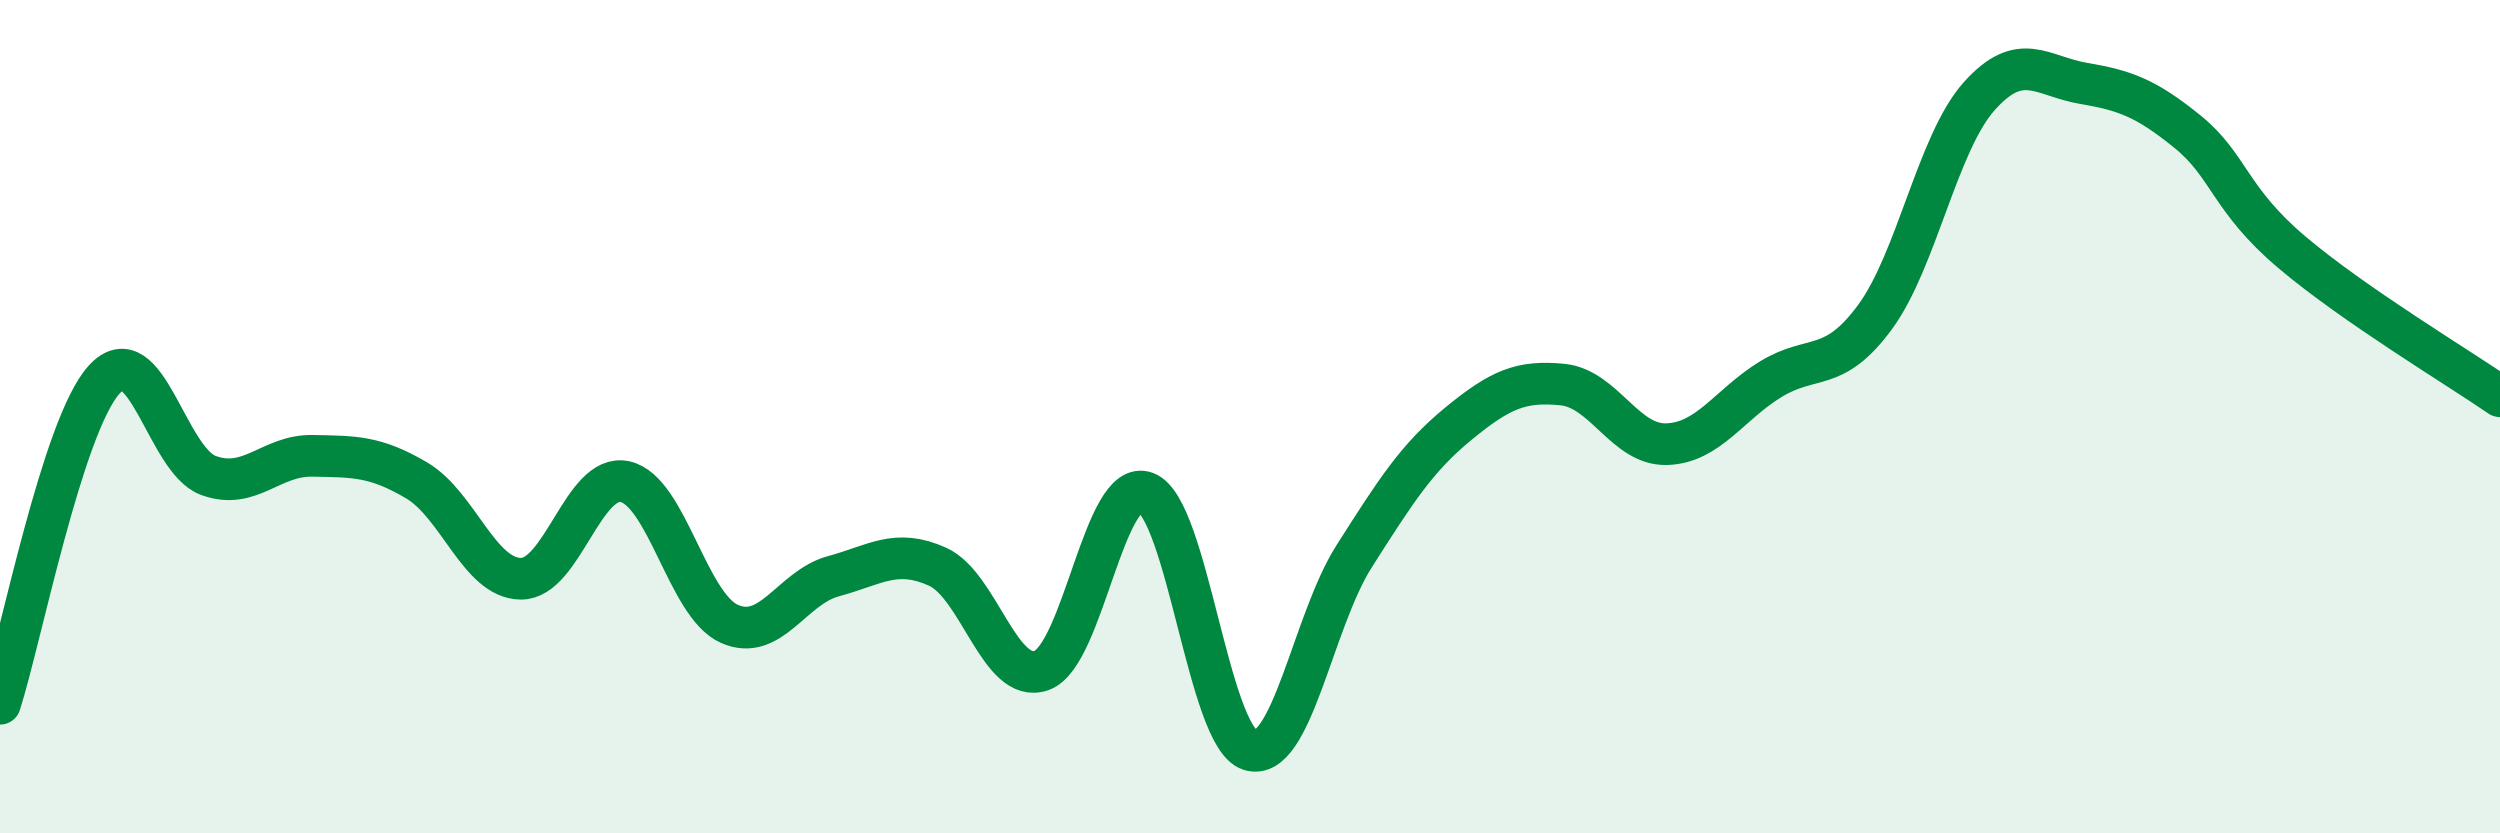
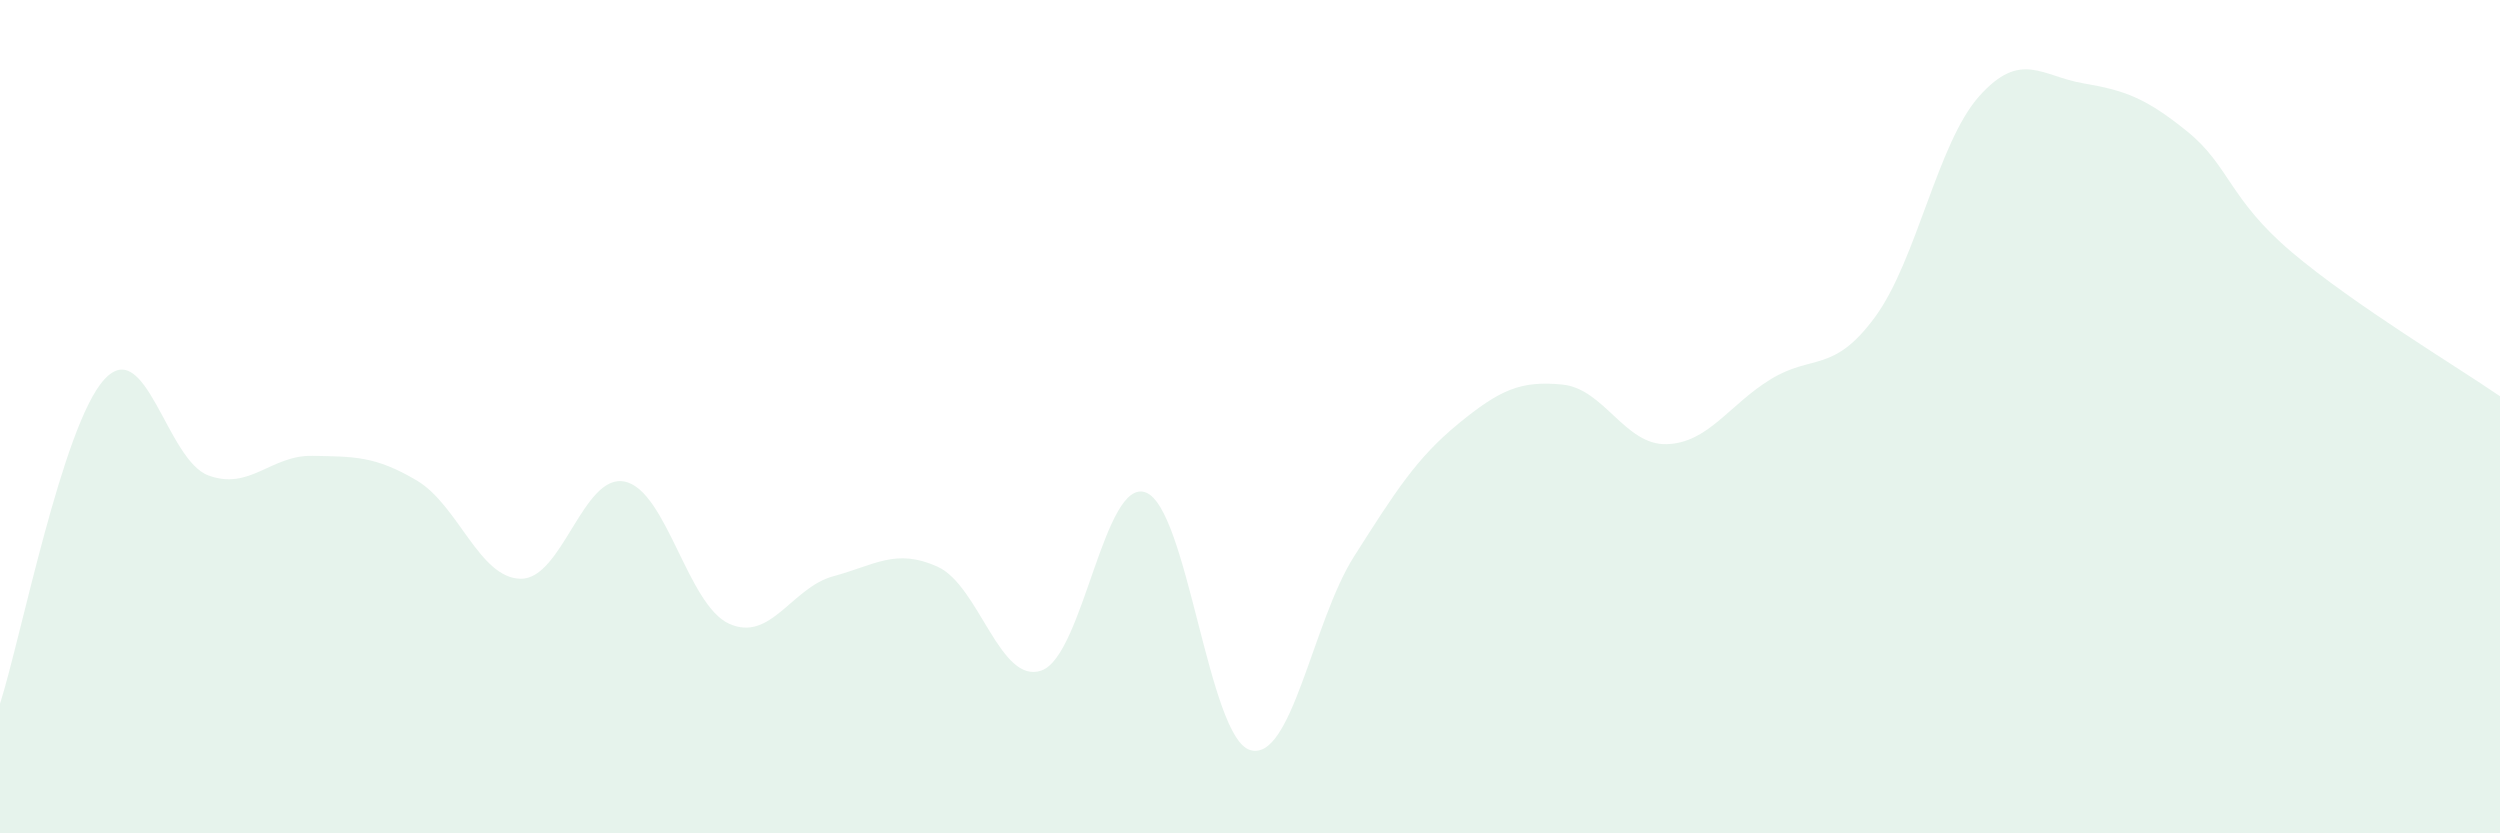
<svg xmlns="http://www.w3.org/2000/svg" width="60" height="20" viewBox="0 0 60 20">
  <path d="M 0,16.89 C 0.5,15.33 1.5,10.21 2.5,9.11 C 3.5,8.01 4,11.04 5,11.41 C 6,11.78 6.5,10.92 7.5,10.94 C 8.5,10.96 9,10.94 10,11.53 C 11,12.12 11.5,13.88 12.5,13.89 C 13.5,13.9 14,11.34 15,11.56 C 16,11.78 16.5,14.52 17.5,14.97 C 18.5,15.42 19,14.1 20,13.83 C 21,13.56 21.5,13.15 22.5,13.6 C 23.5,14.05 24,16.45 25,16.09 C 26,15.73 26.5,11.44 27.5,11.82 C 28.5,12.2 29,17.69 30,18 C 31,18.31 31.5,14.92 32.5,13.35 C 33.5,11.78 34,10.99 35,10.17 C 36,9.35 36.5,9.13 37.5,9.23 C 38.5,9.33 39,10.69 40,10.66 C 41,10.63 41.5,9.71 42.5,9.1 C 43.5,8.49 44,8.97 45,7.61 C 46,6.25 46.5,3.43 47.5,2.31 C 48.5,1.19 49,1.83 50,2 C 51,2.17 51.5,2.35 52.5,3.16 C 53.5,3.97 53.5,4.78 55,6.05 C 56.5,7.32 59,8.82 60,9.51L60 20L0 20Z" fill="#008740" opacity="0.1" stroke-linecap="round" stroke-linejoin="round" />
-   <path d="M 0,16.89 C 0.5,15.33 1.5,10.21 2.5,9.11 C 3.5,8.01 4,11.04 5,11.41 C 6,11.78 6.5,10.92 7.5,10.94 C 8.5,10.96 9,10.94 10,11.53 C 11,12.12 11.5,13.88 12.5,13.89 C 13.5,13.9 14,11.34 15,11.56 C 16,11.78 16.5,14.52 17.5,14.97 C 18.5,15.42 19,14.1 20,13.83 C 21,13.56 21.5,13.15 22.5,13.6 C 23.5,14.05 24,16.45 25,16.09 C 26,15.73 26.5,11.44 27.5,11.82 C 28.5,12.2 29,17.69 30,18 C 31,18.31 31.5,14.92 32.5,13.35 C 33.5,11.78 34,10.99 35,10.17 C 36,9.35 36.5,9.13 37.5,9.23 C 38.5,9.33 39,10.69 40,10.66 C 41,10.63 41.5,9.71 42.5,9.1 C 43.5,8.49 44,8.97 45,7.61 C 46,6.25 46.5,3.43 47.5,2.31 C 48.5,1.19 49,1.83 50,2 C 51,2.17 51.5,2.35 52.5,3.16 C 53.5,3.97 53.5,4.78 55,6.05 C 56.5,7.32 59,8.82 60,9.51" stroke="#008740" stroke-width="1" fill="none" stroke-linecap="round" stroke-linejoin="round" />
</svg>